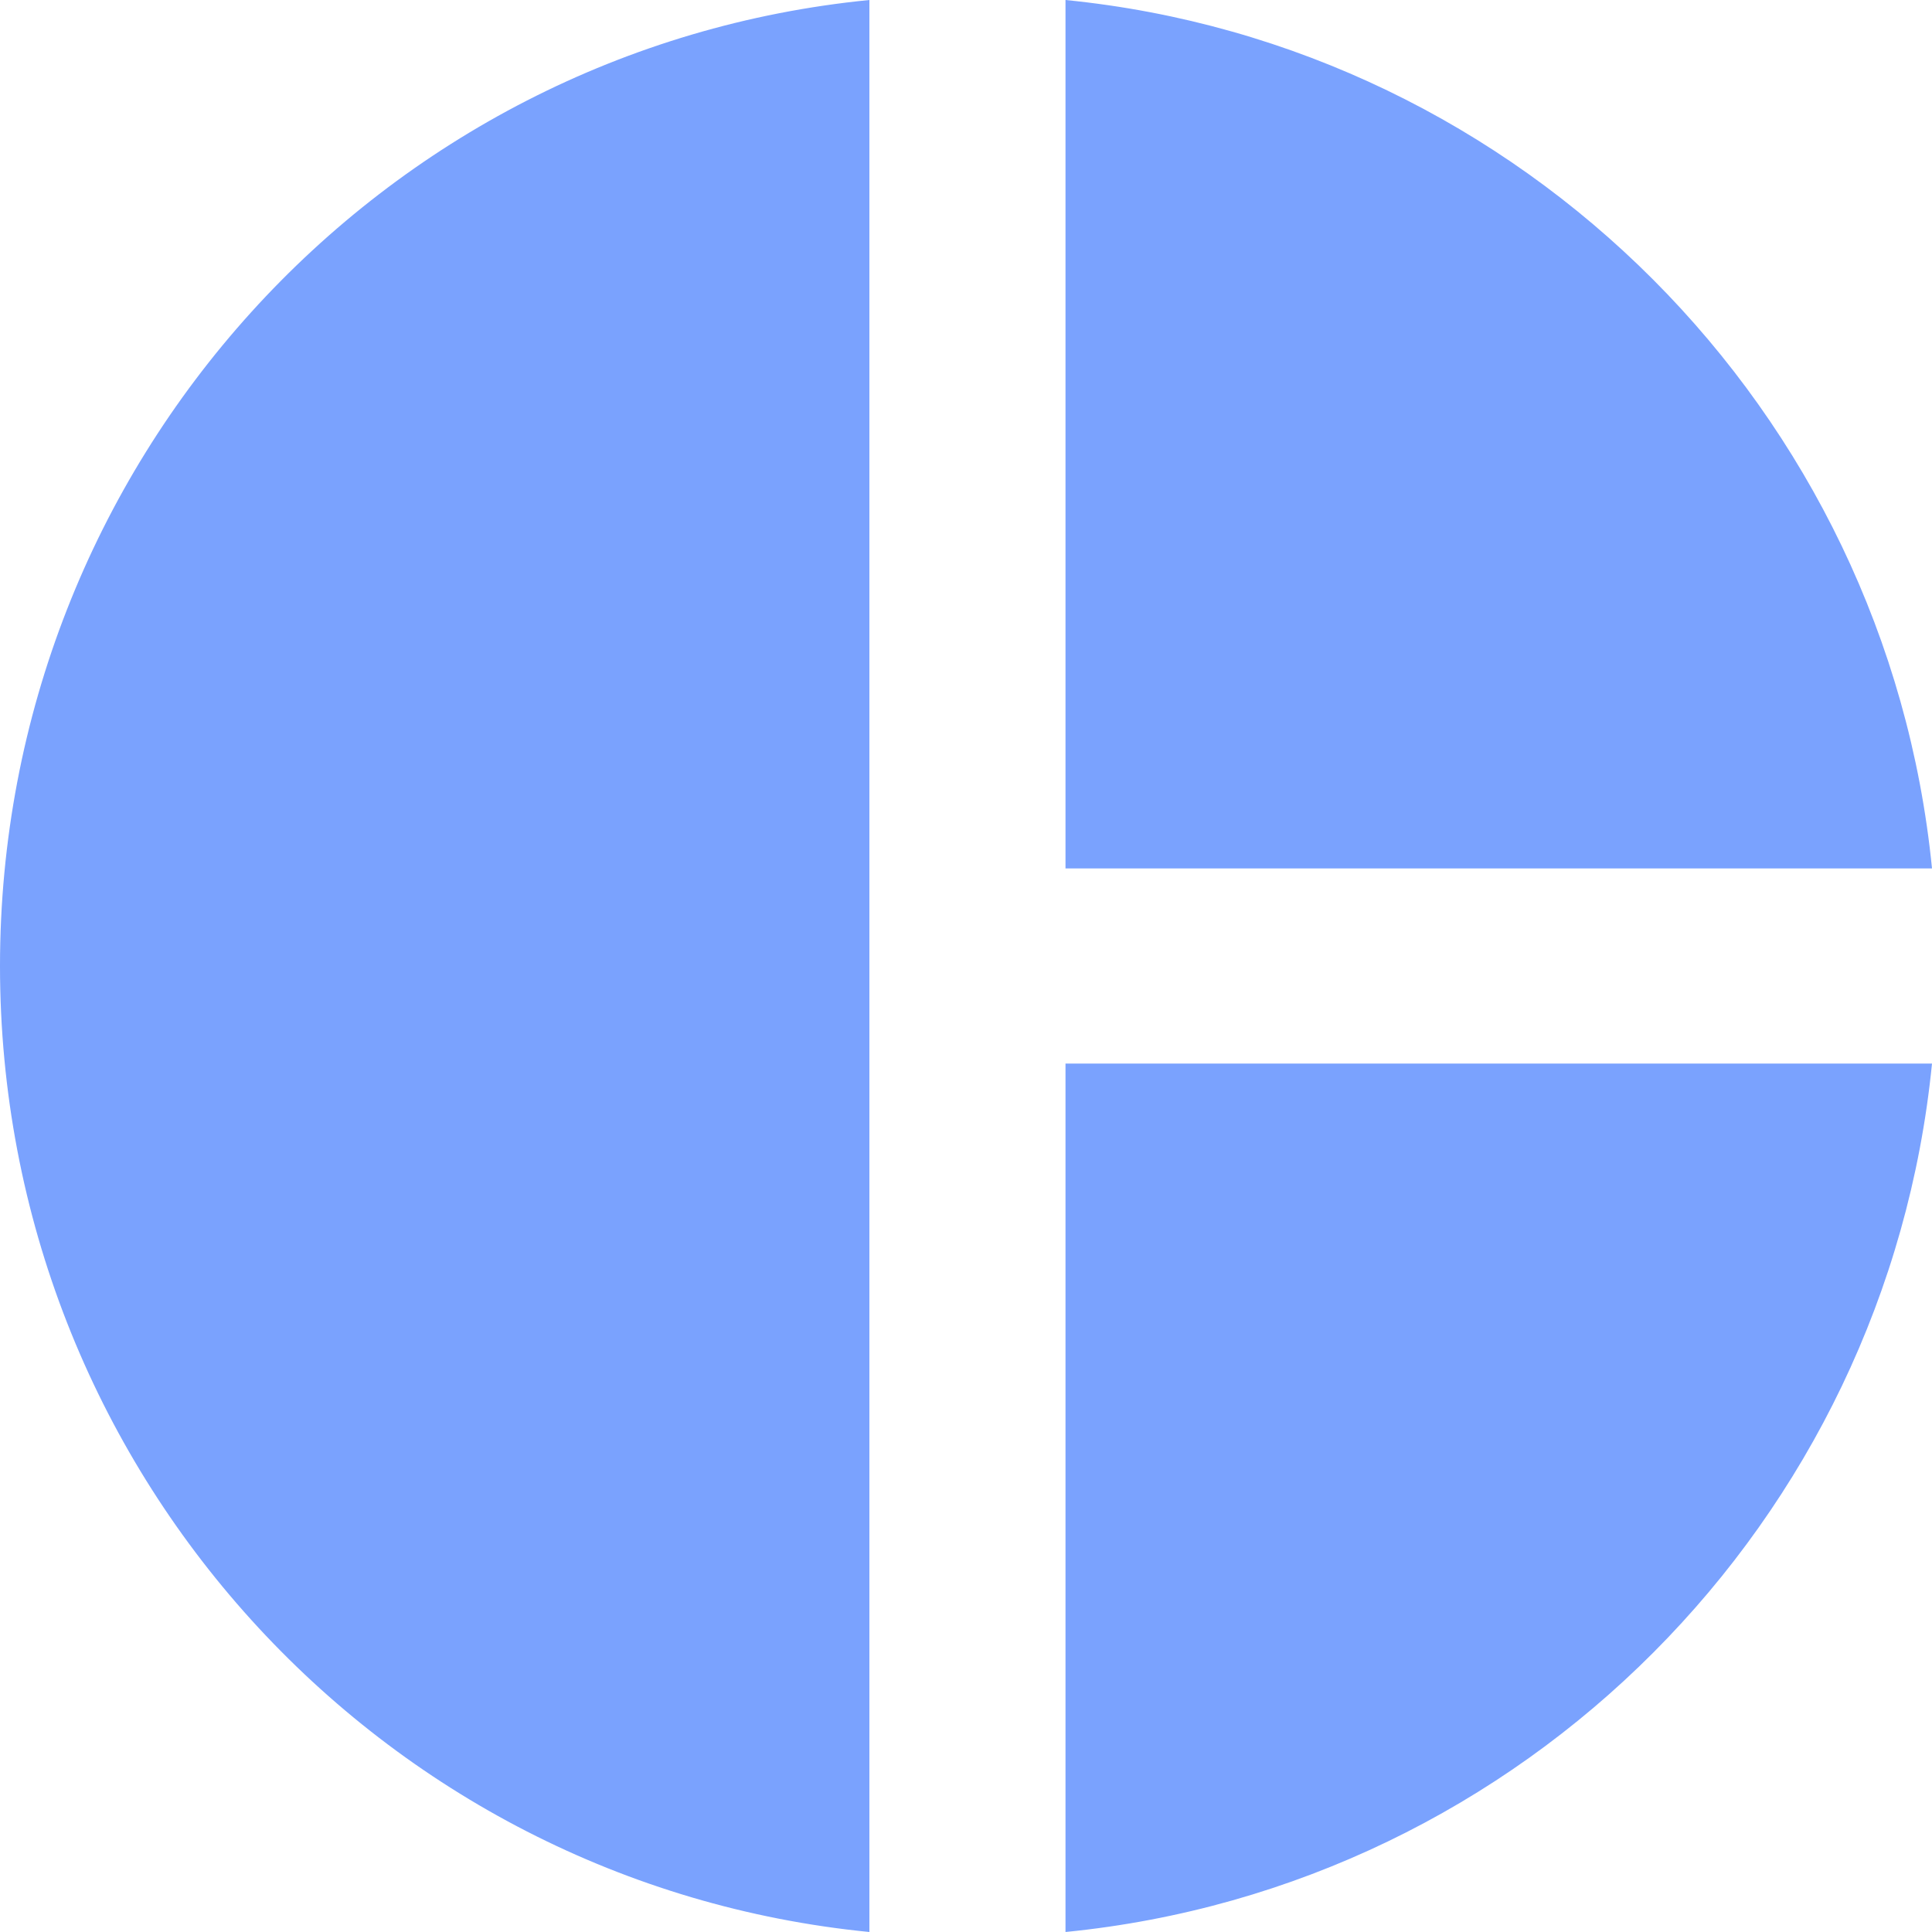
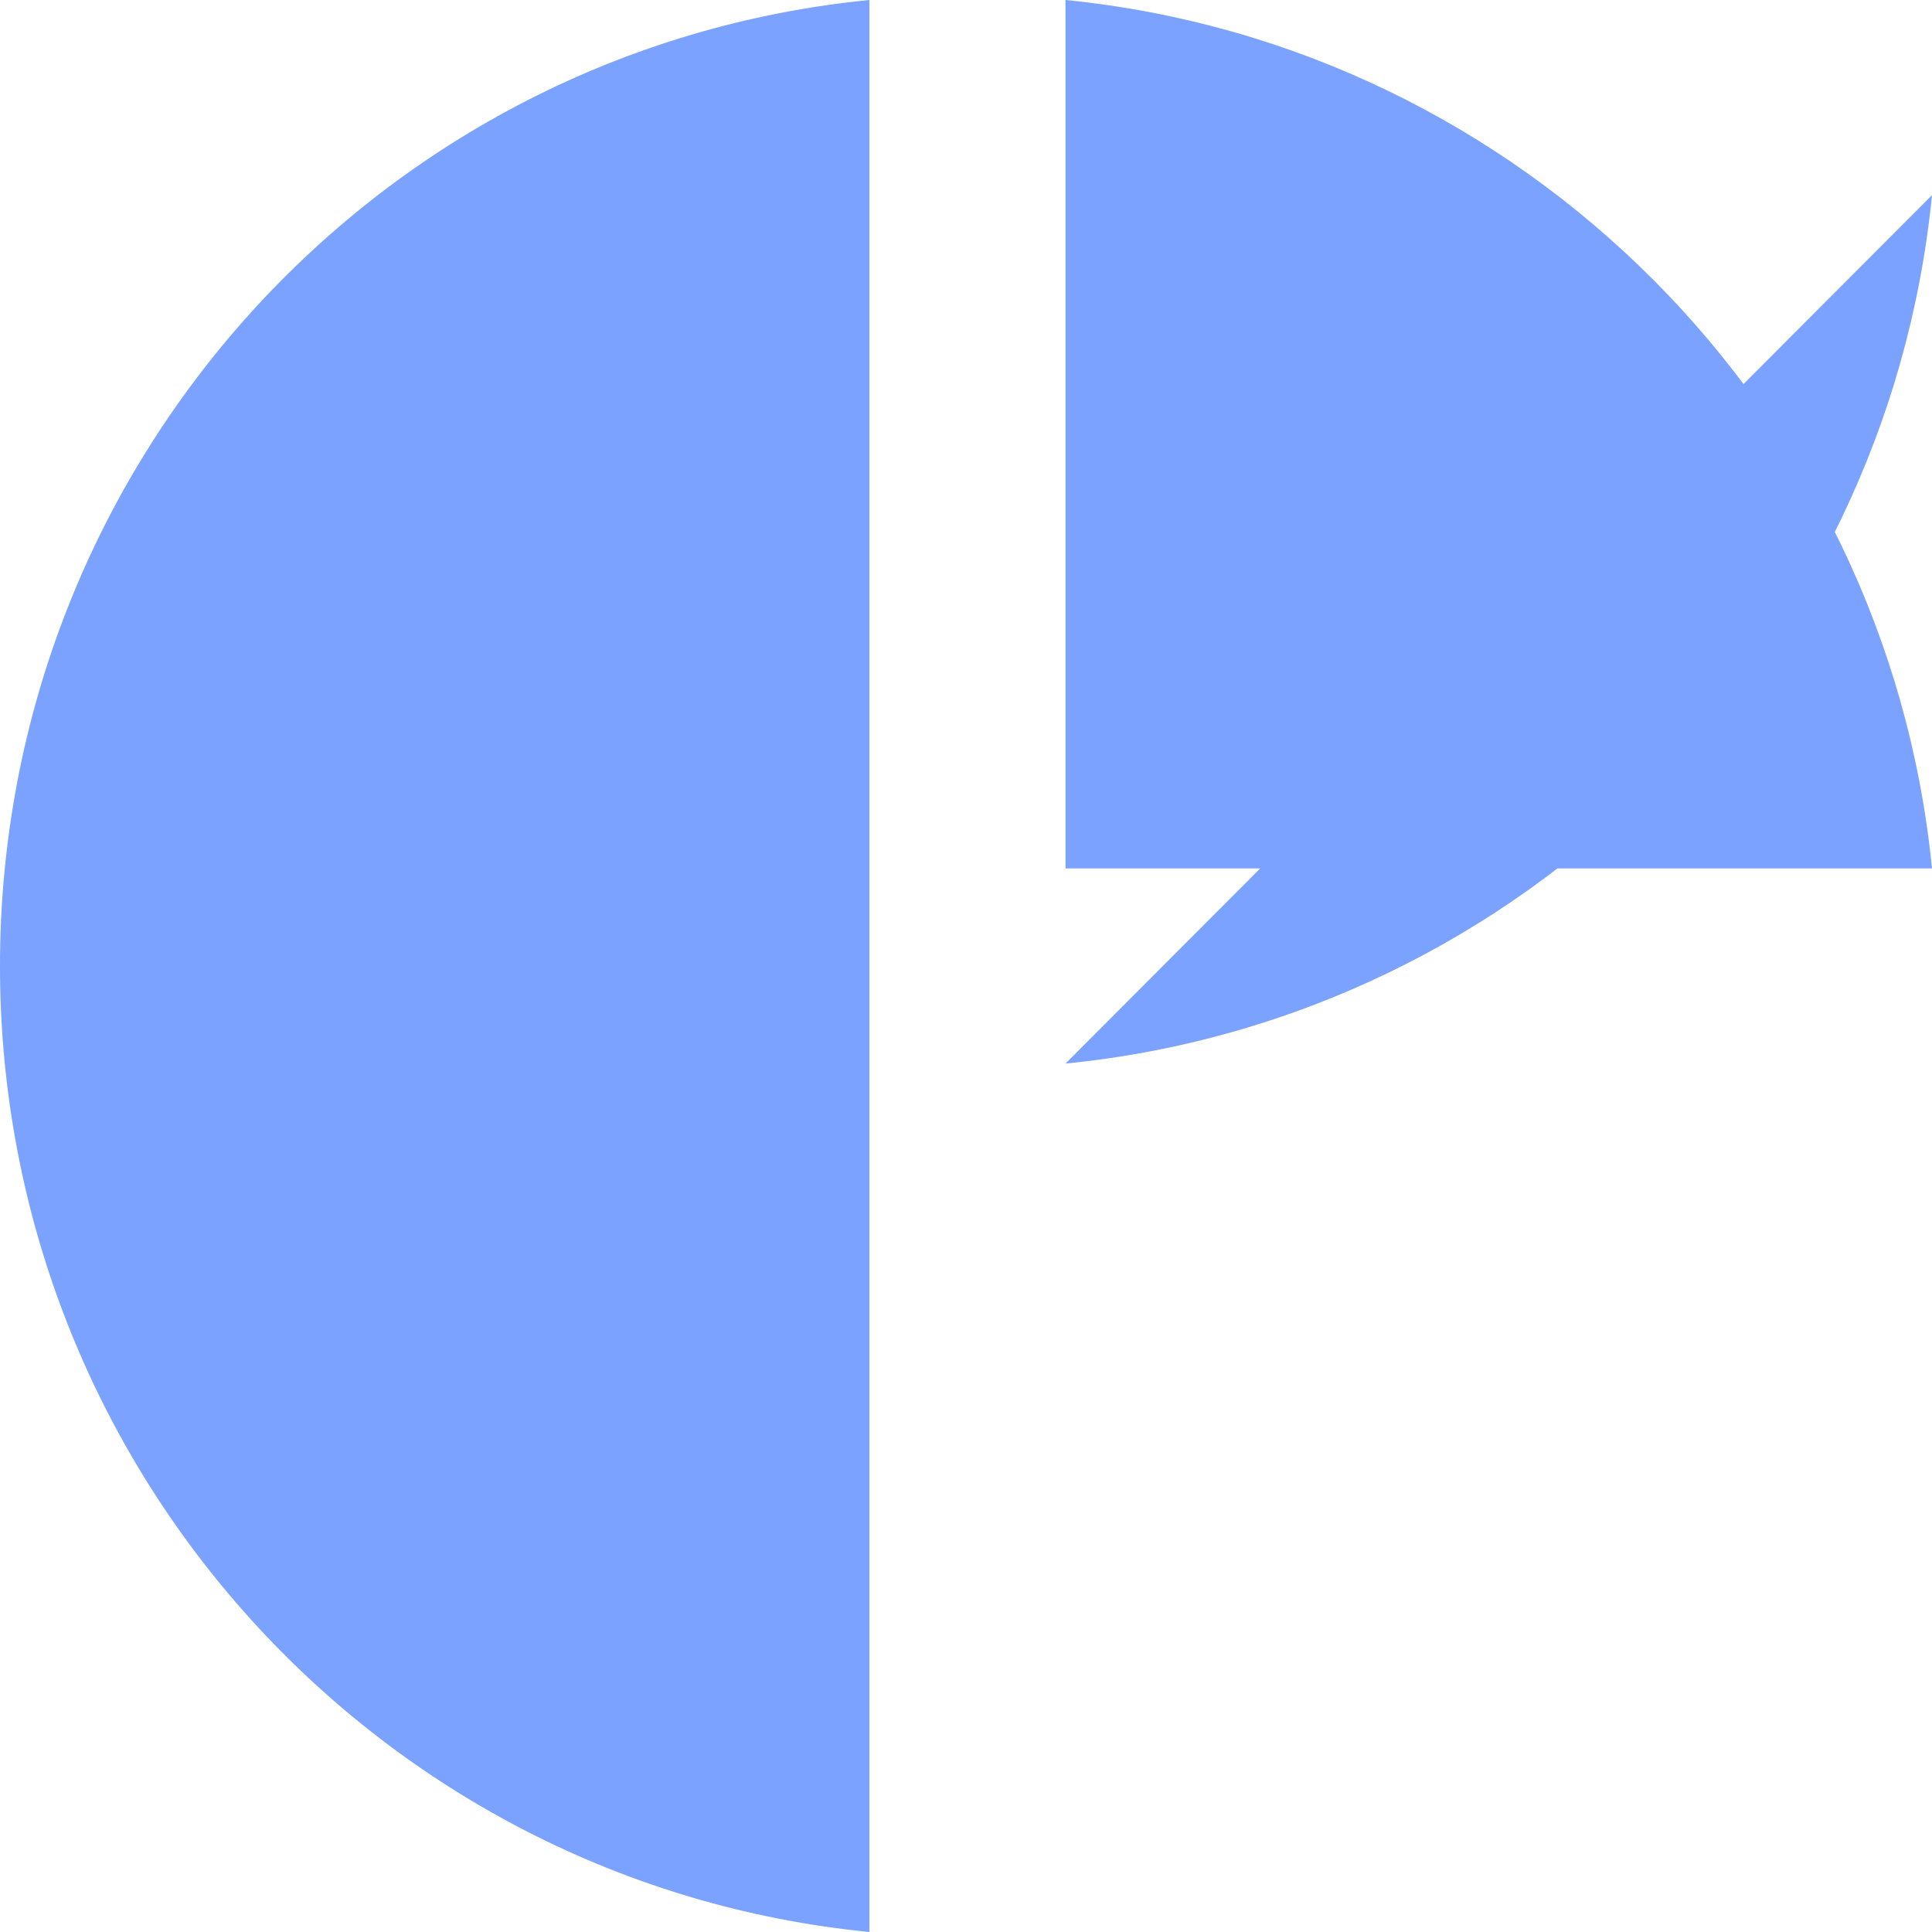
<svg xmlns="http://www.w3.org/2000/svg" width="20" height="20" fill="none" viewBox="0 0 20 20">
-   <path fill="#7AA2FE" d="M9 0v20c-5.07-.5-9-4.79-9-10S3.93.5 9 0m2.03 0v8.99H20C19.53 4.25 15.76.47 11.03 0m0 11.01V20c4.74-.47 8.5-4.25 8.97-8.99z" />
+   <path fill="#7AA2FE" d="M9 0v20c-5.07-.5-9-4.79-9-10S3.93.5 9 0m2.03 0v8.99H20C19.53 4.25 15.76.47 11.03 0m0 11.01c4.74-.47 8.5-4.25 8.97-8.99z" />
</svg>